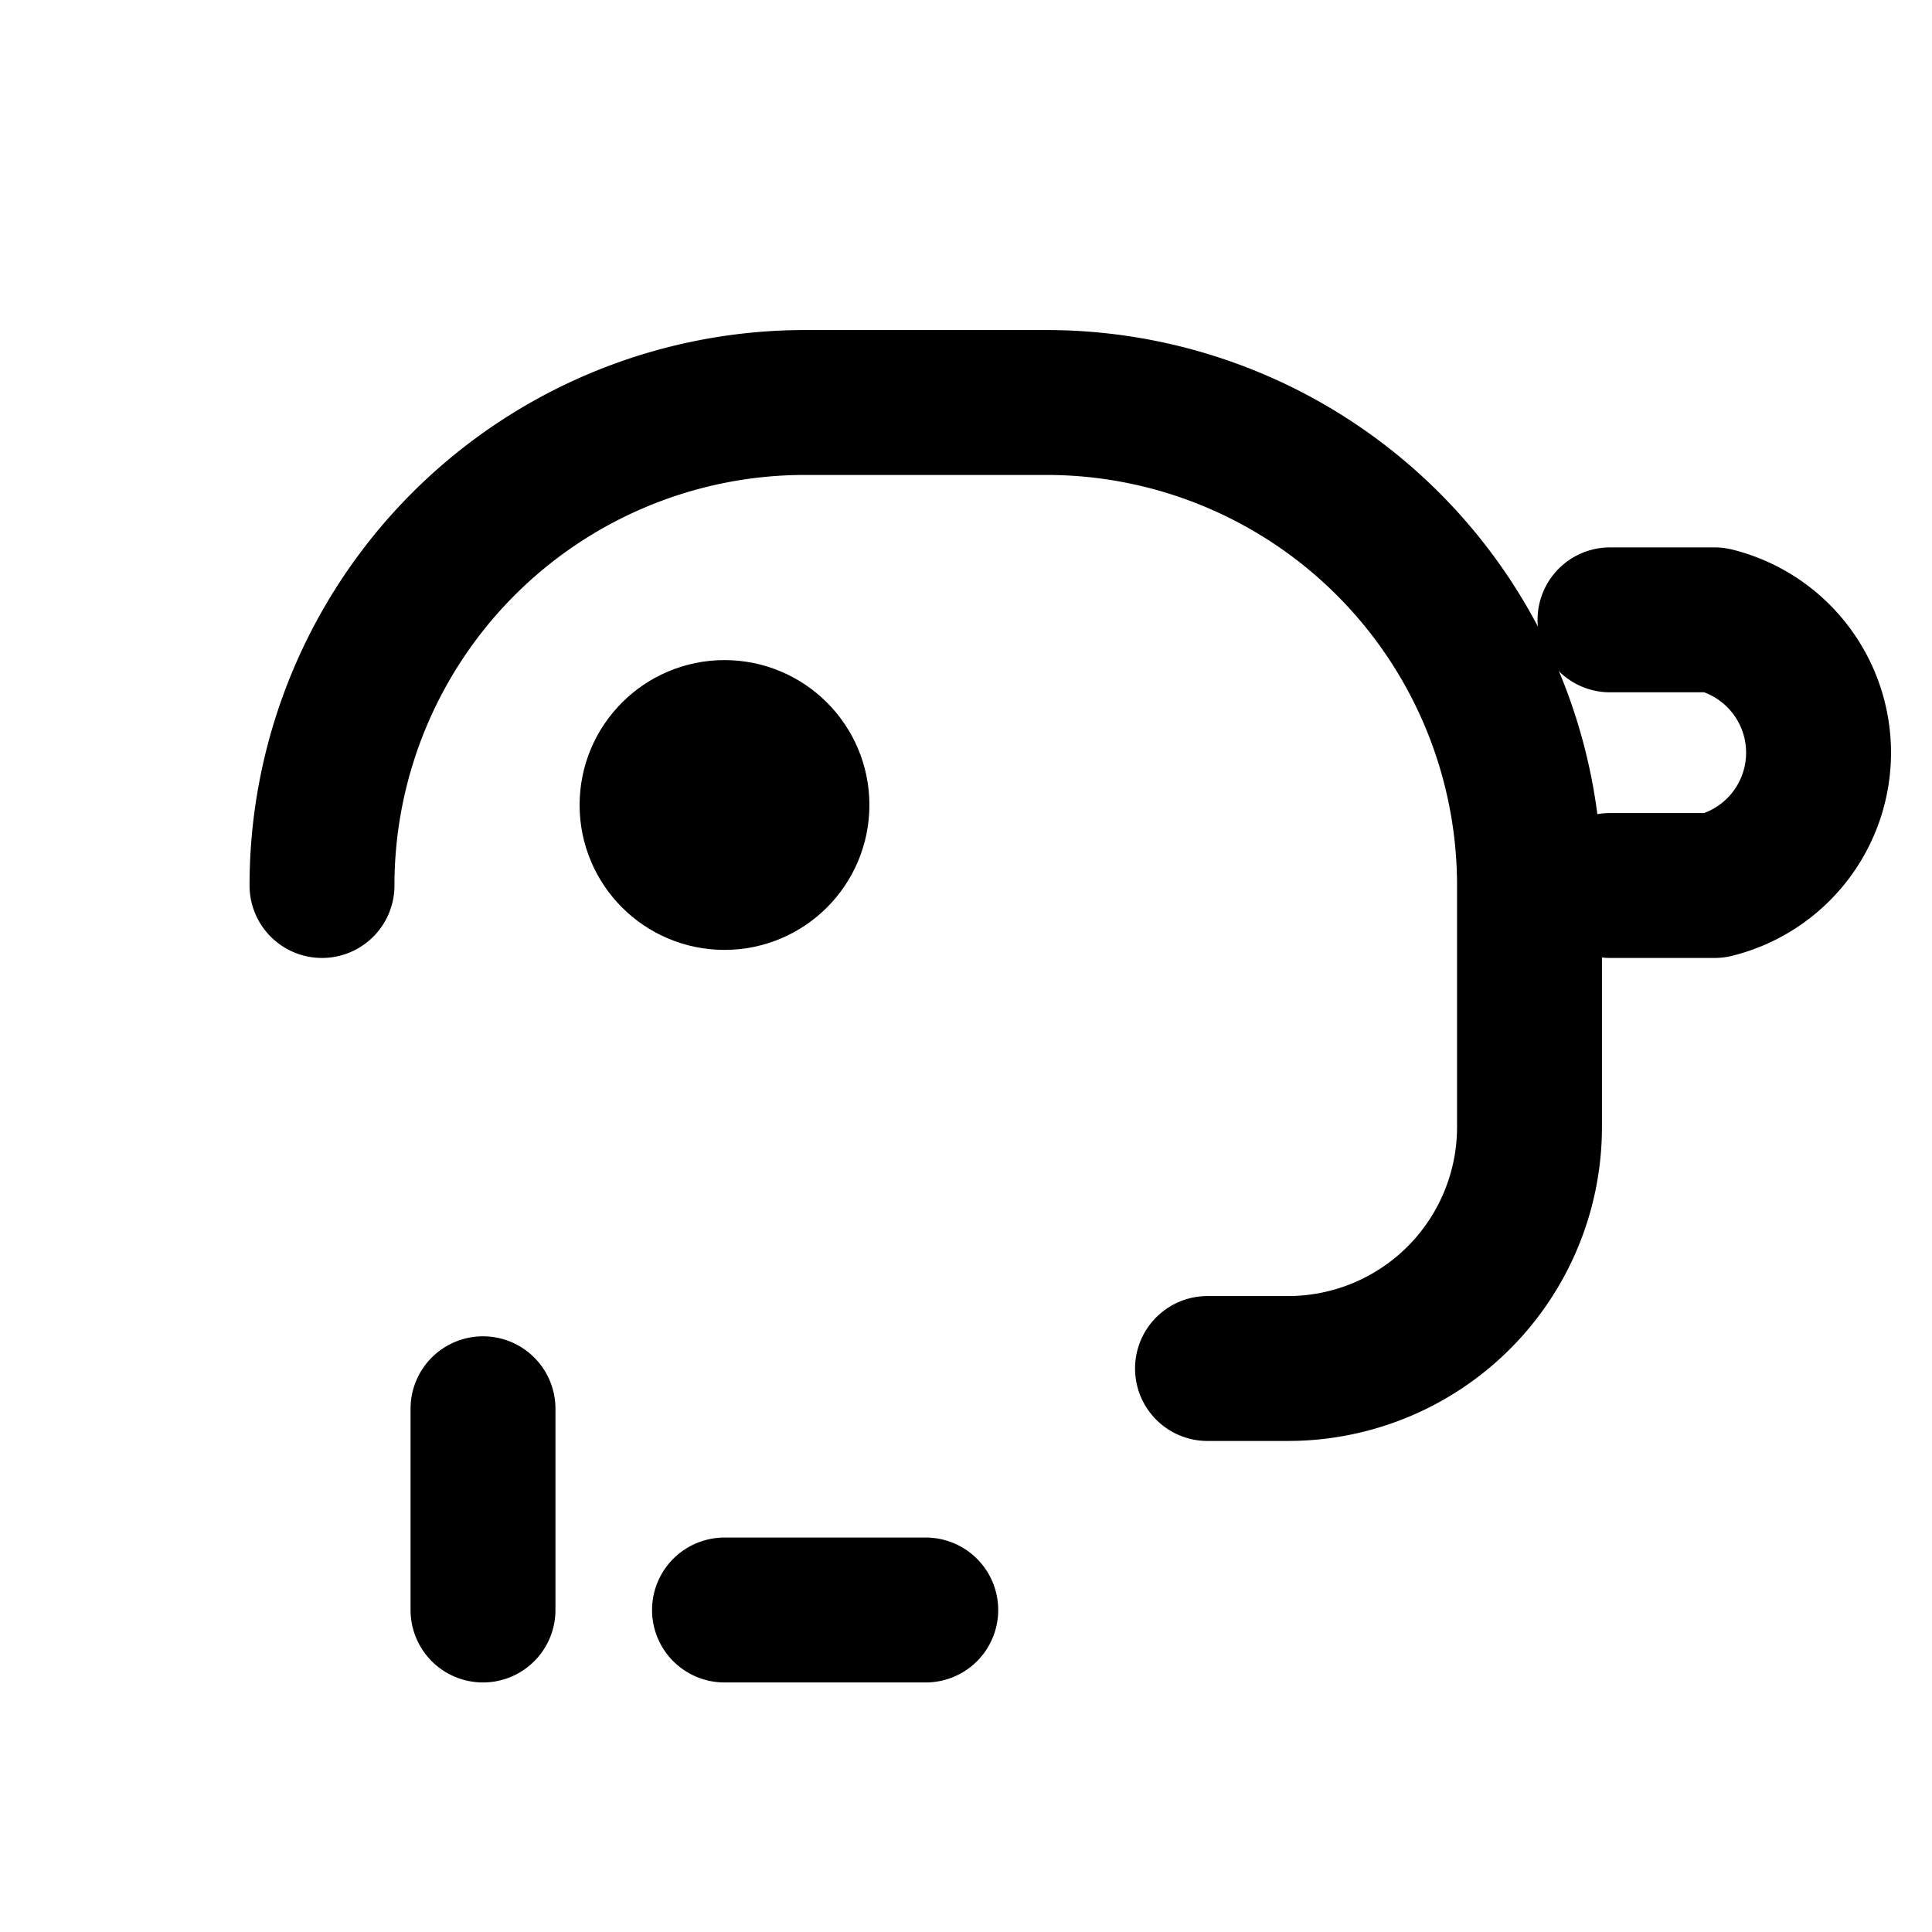
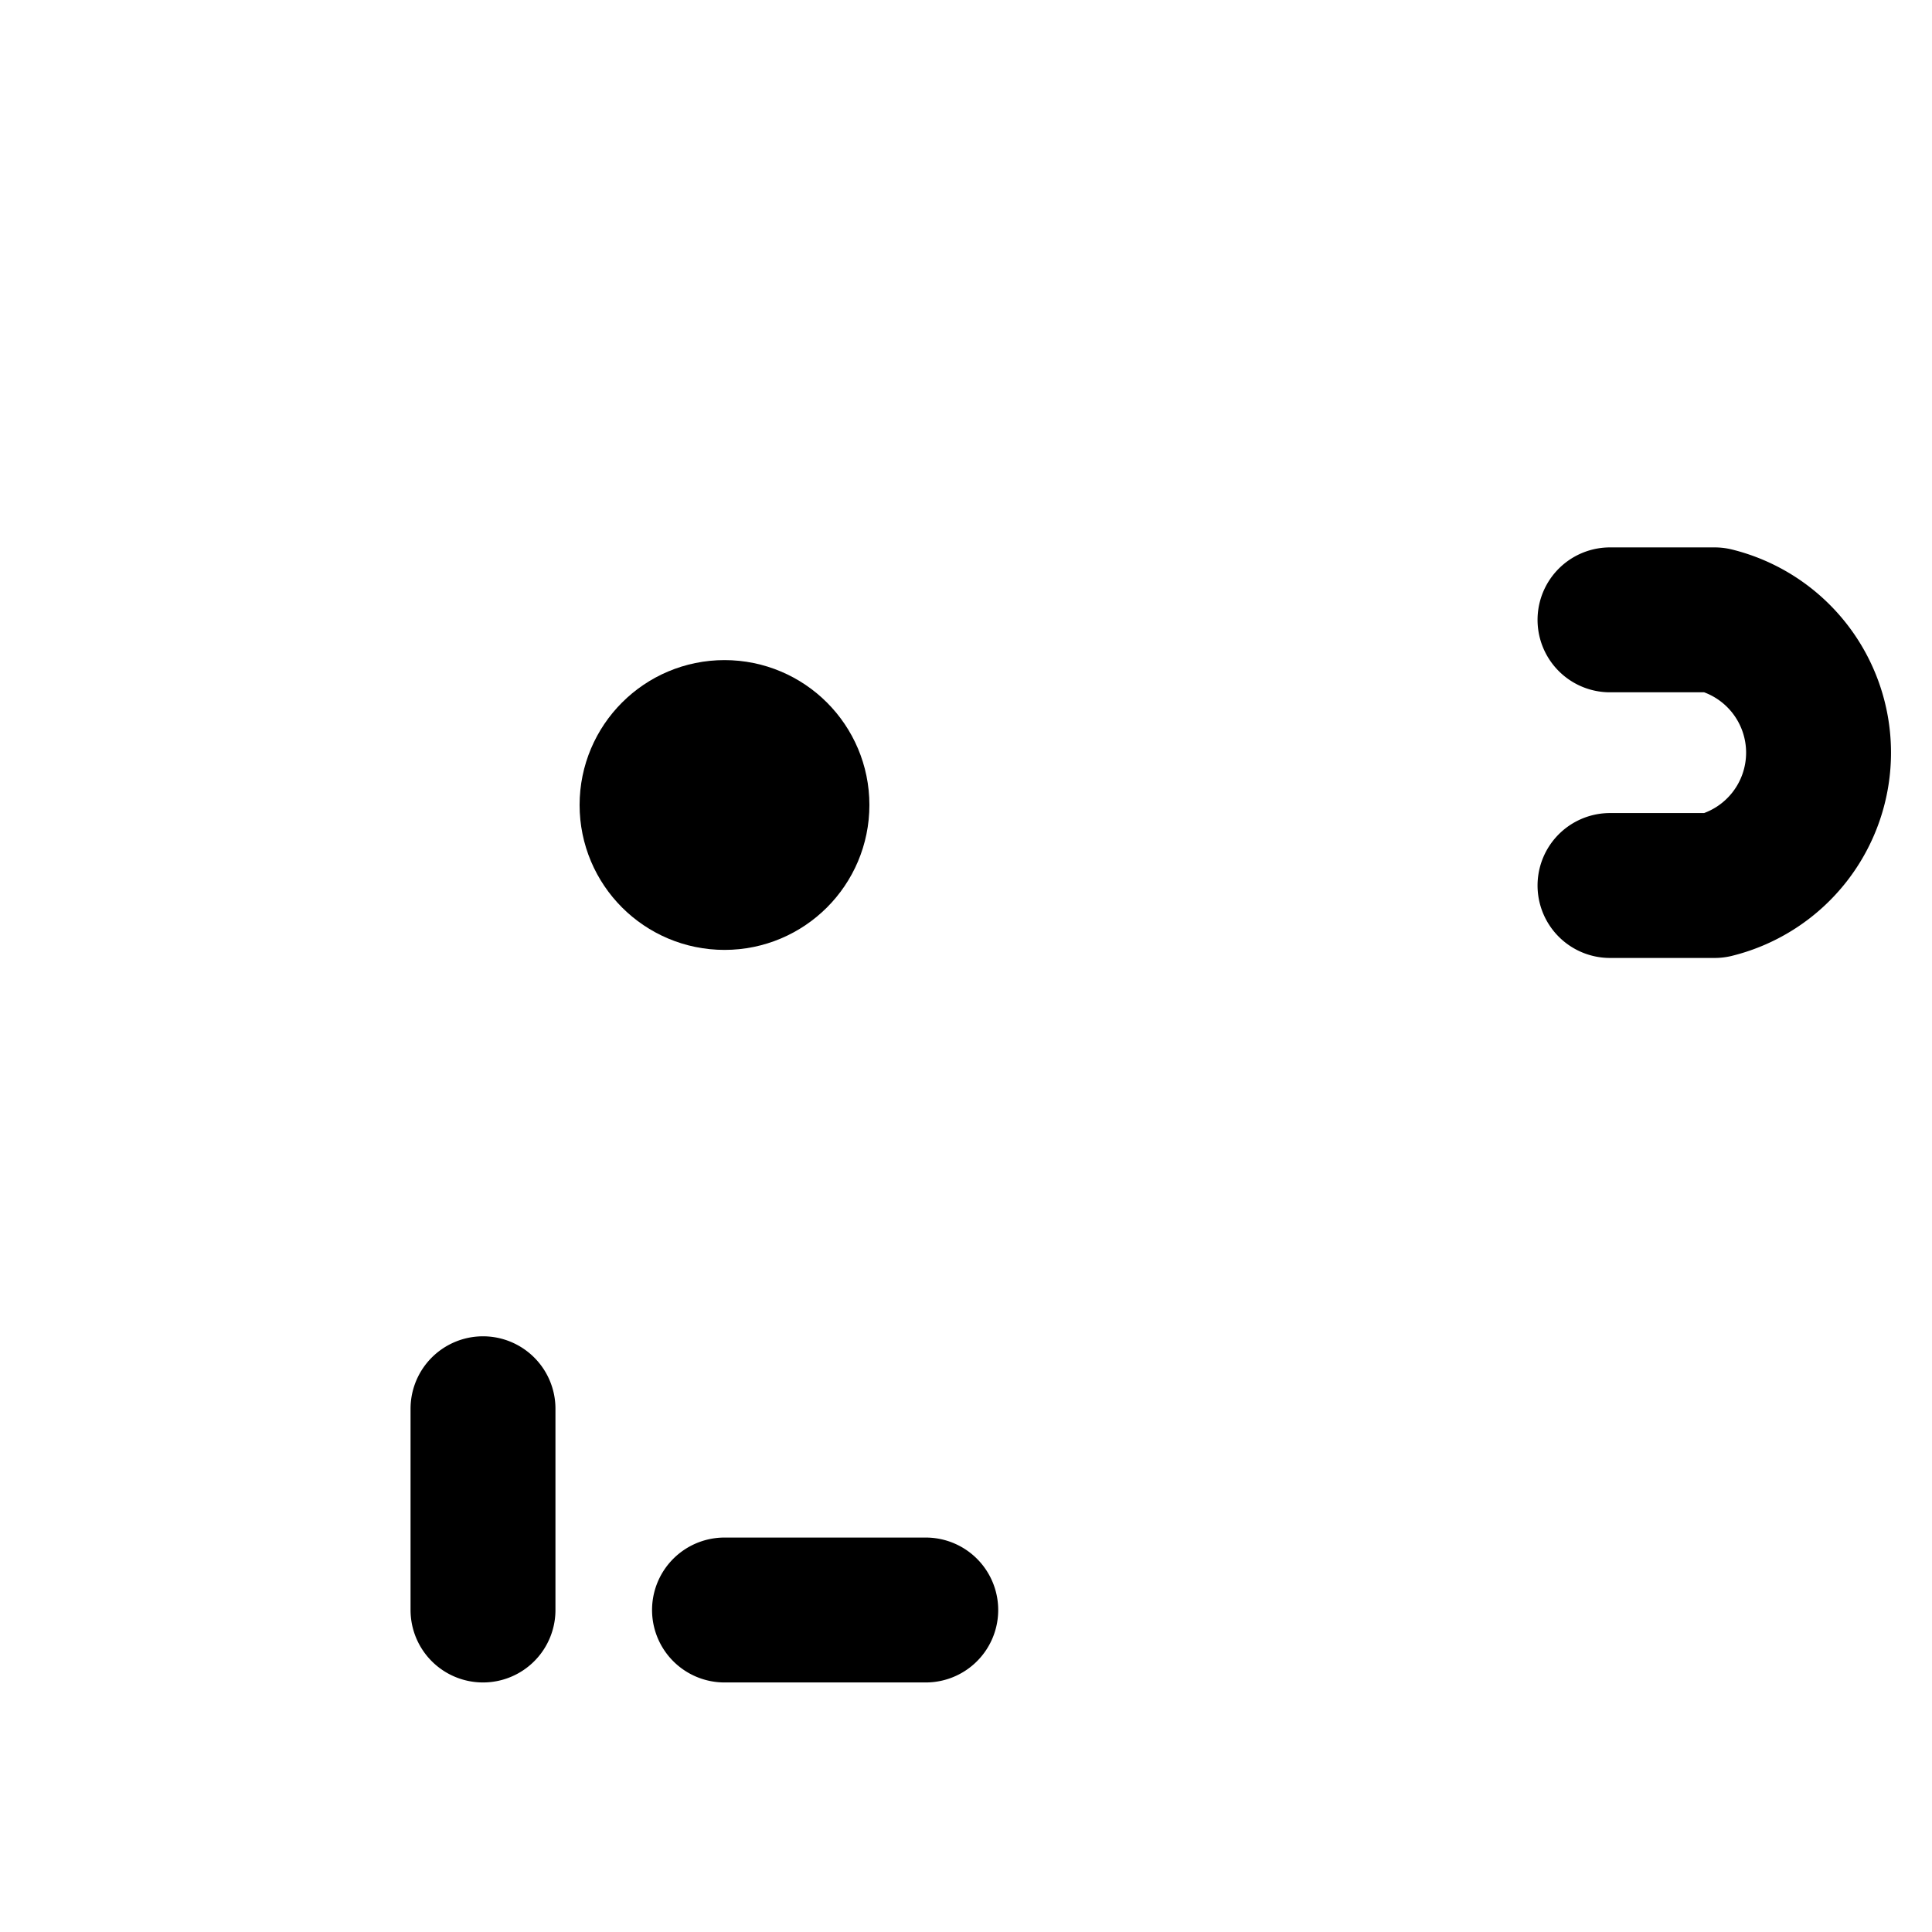
<svg xmlns="http://www.w3.org/2000/svg" viewBox="0 0 24 24" fill="none" stroke="currentColor" stroke-width="1.8" stroke-linecap="round" stroke-linejoin="round">
-   <path d="M4 11a6 6 0 0 1 6-6h3a6 6 0 0 1 6 6v3a3 3 0 0 1-3 3h-1" />
  <path d="M9 20h2.5M6 17.5V20M20 11h1.3a1.7 1.7 0 0 0 0-3.3H20" />
  <circle cx="9" cy="10" r="0.9" />
</svg>